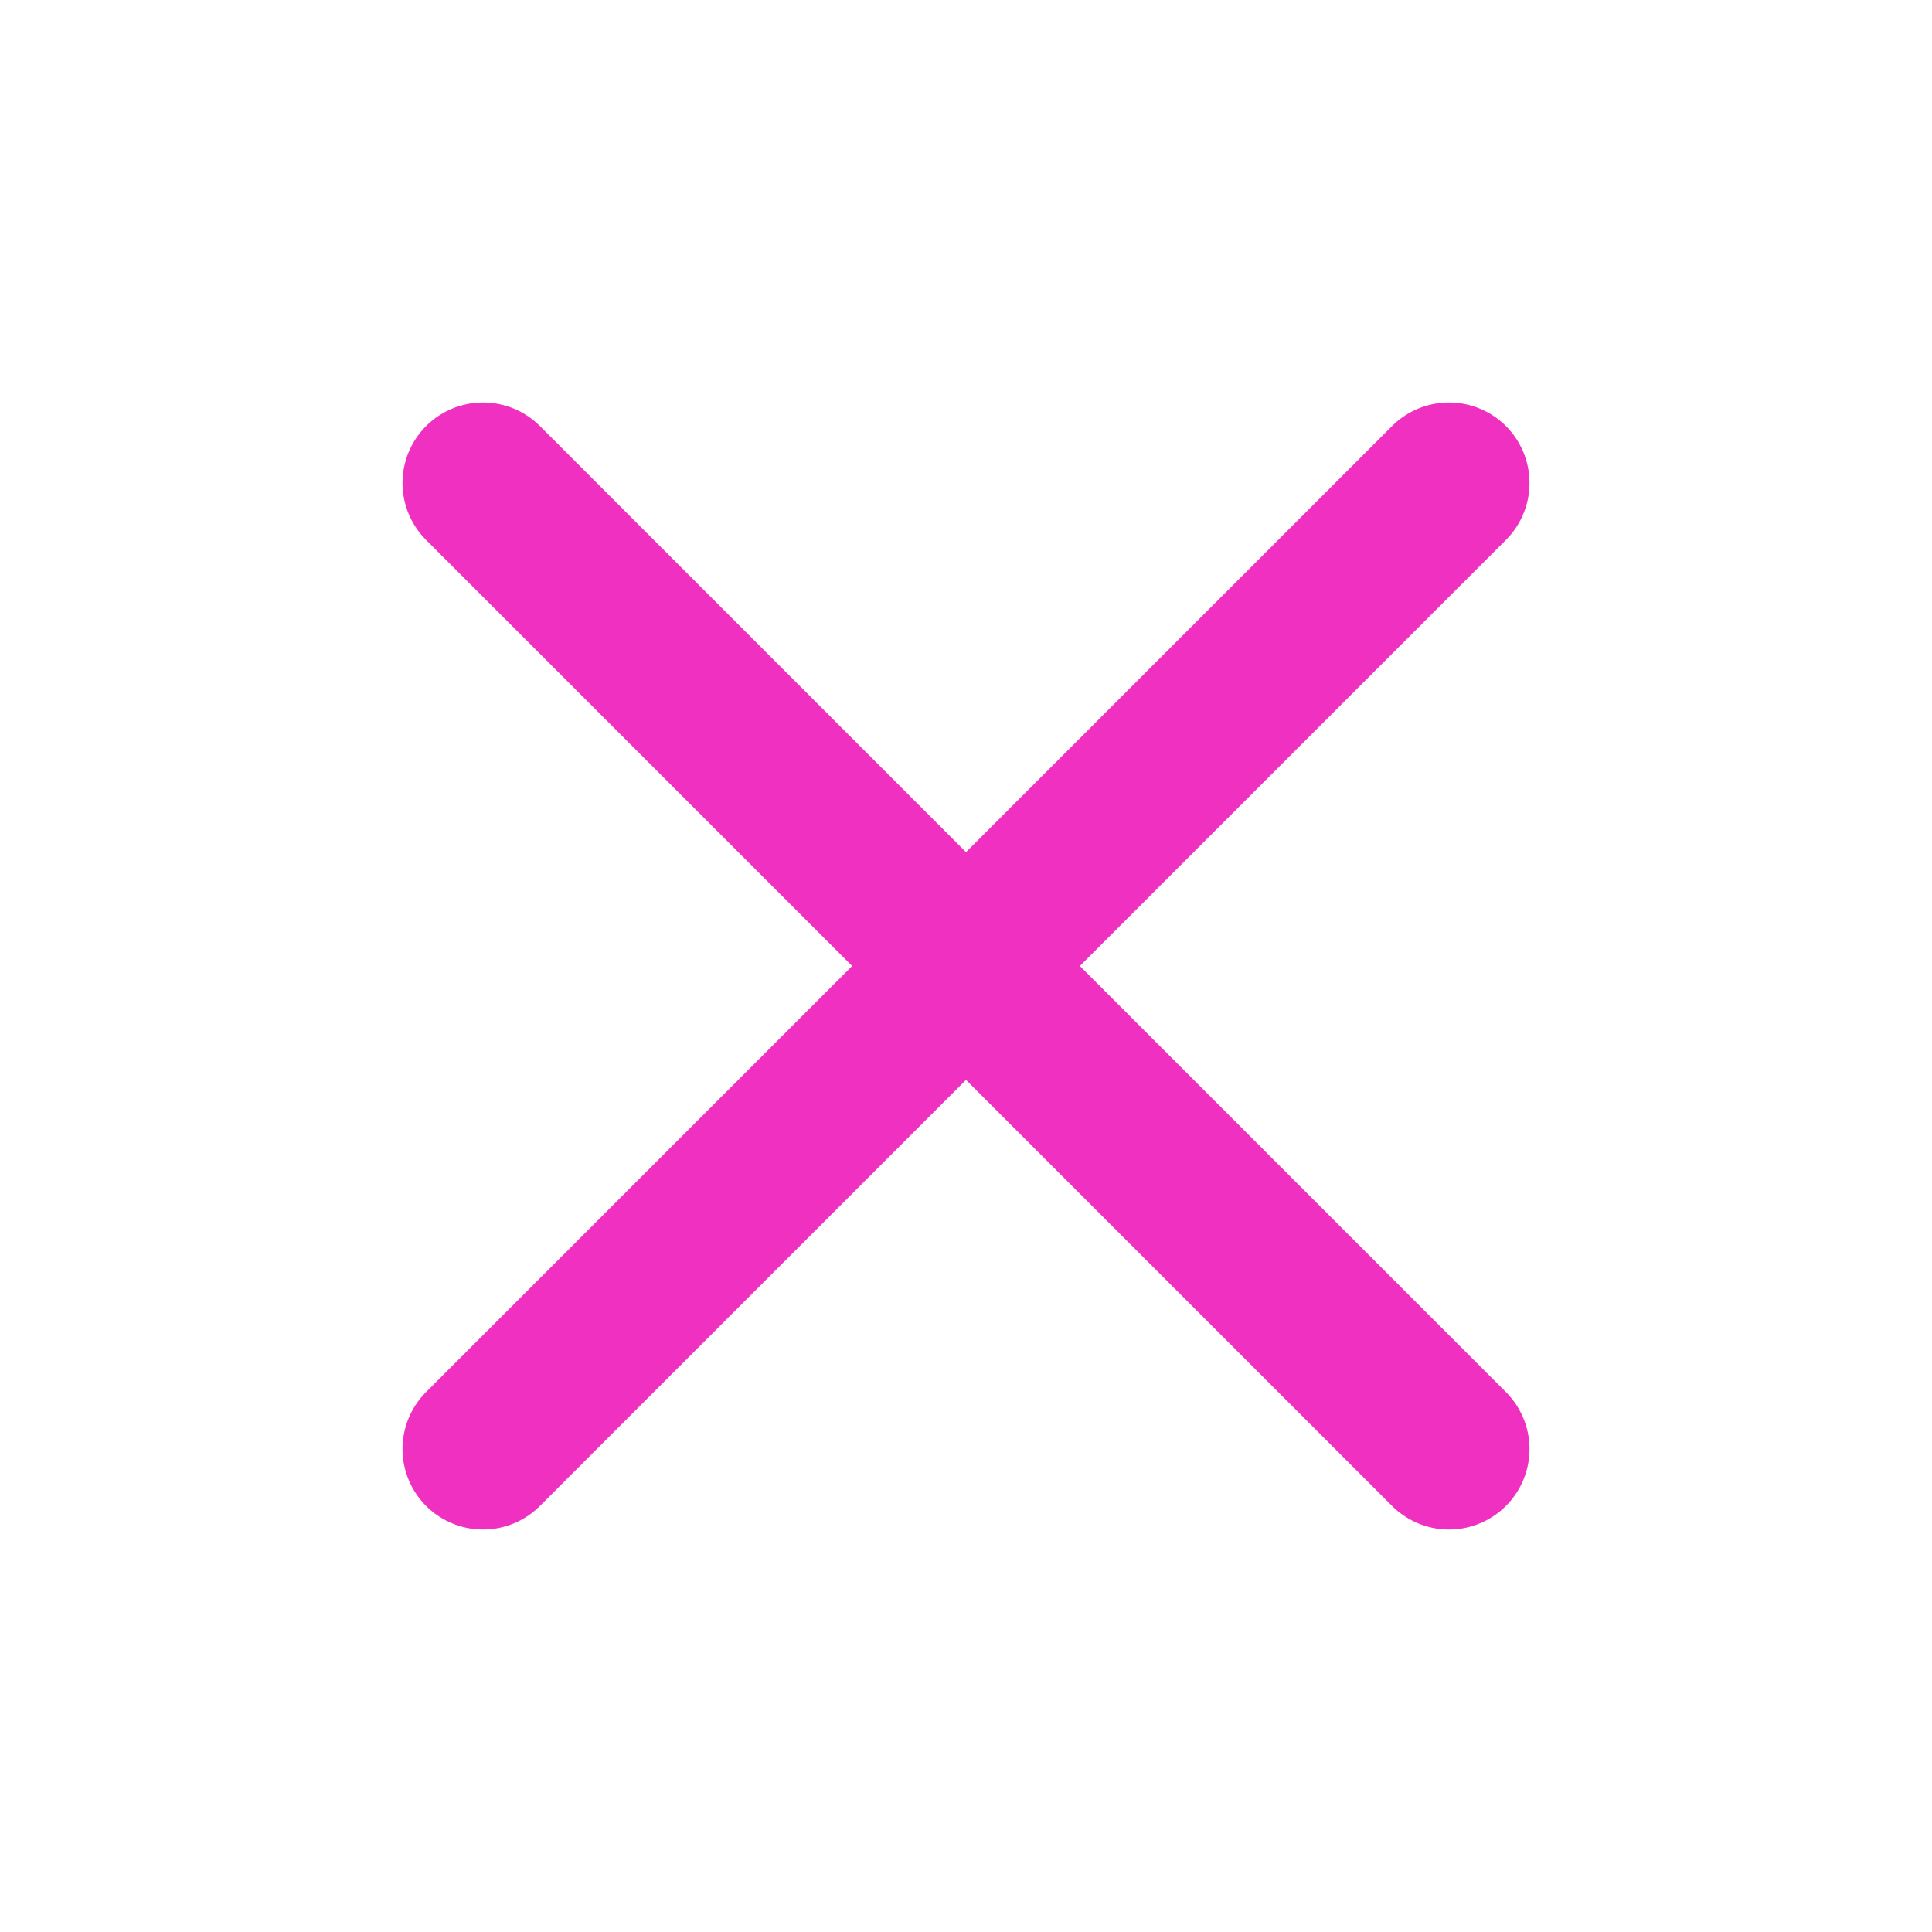
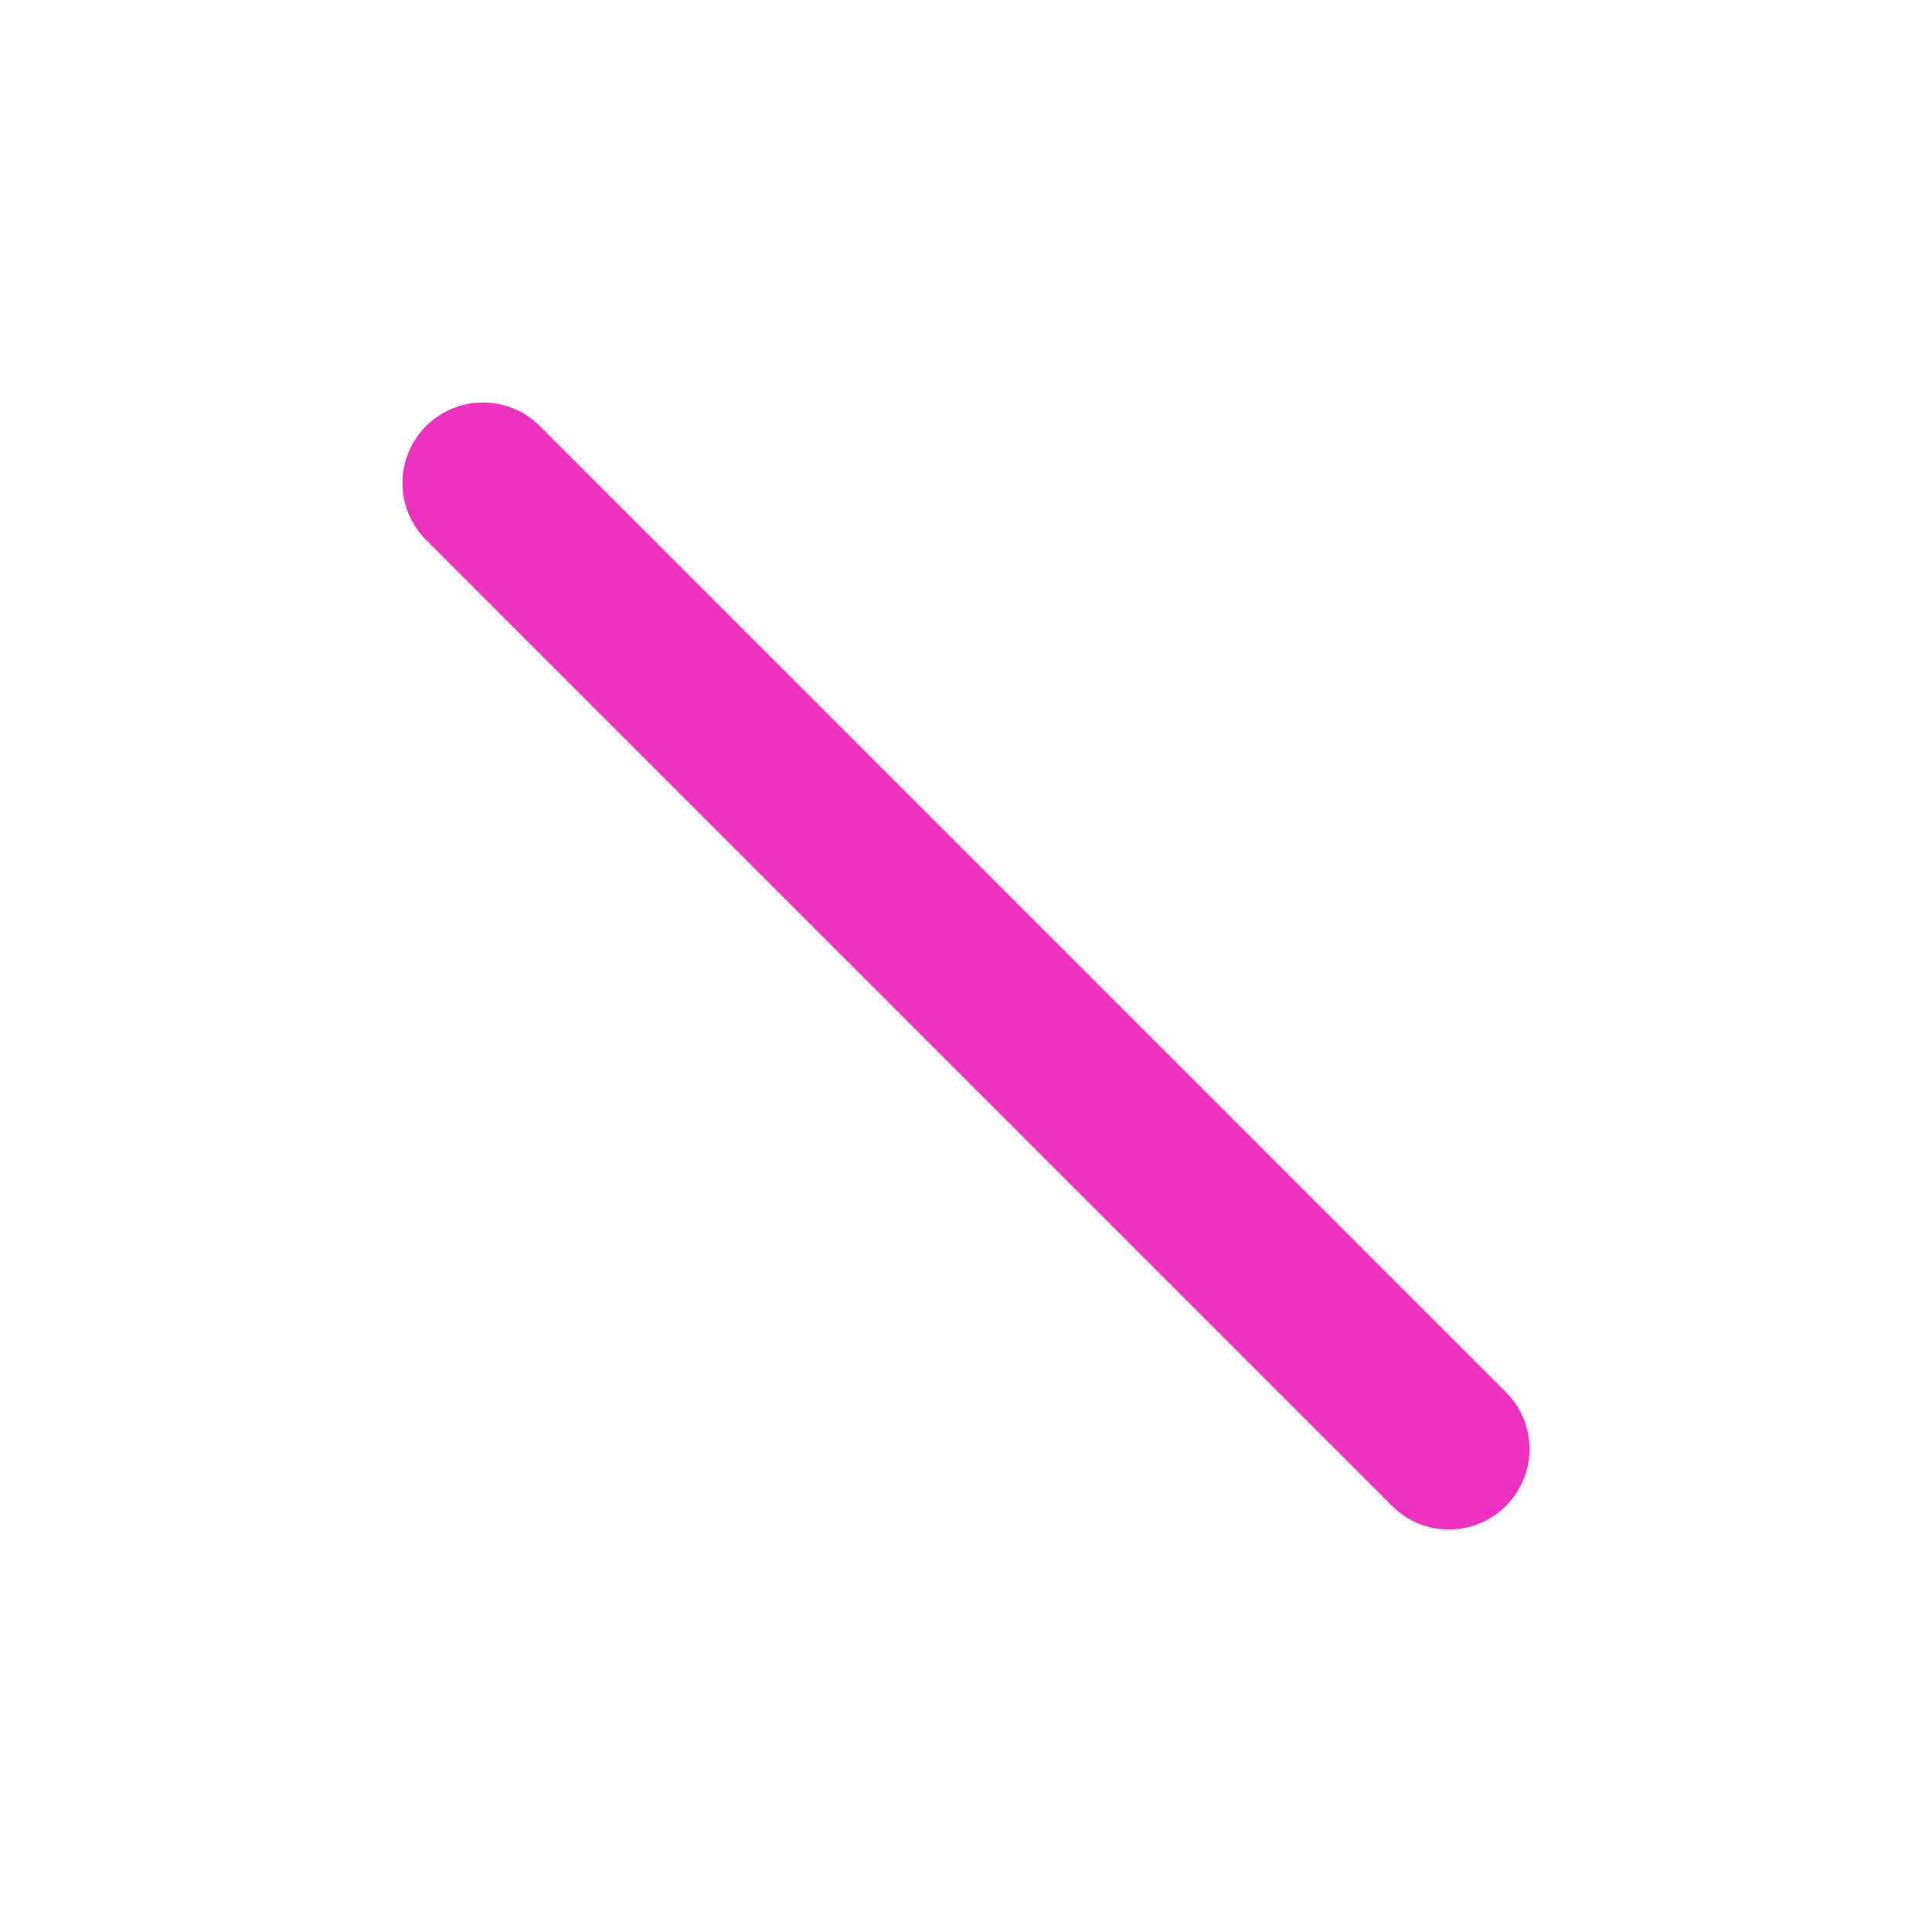
<svg xmlns="http://www.w3.org/2000/svg" width="24" height="24" viewBox="0 0 24 24" fill="none">
-   <path d="M18 6L6 18" stroke="#F030C0" stroke-width="2" stroke-linecap="round" stroke-linejoin="round" />
  <path d="M6 6L18 18" stroke="#F030C0" stroke-width="2" stroke-linecap="round" stroke-linejoin="round" />
</svg>